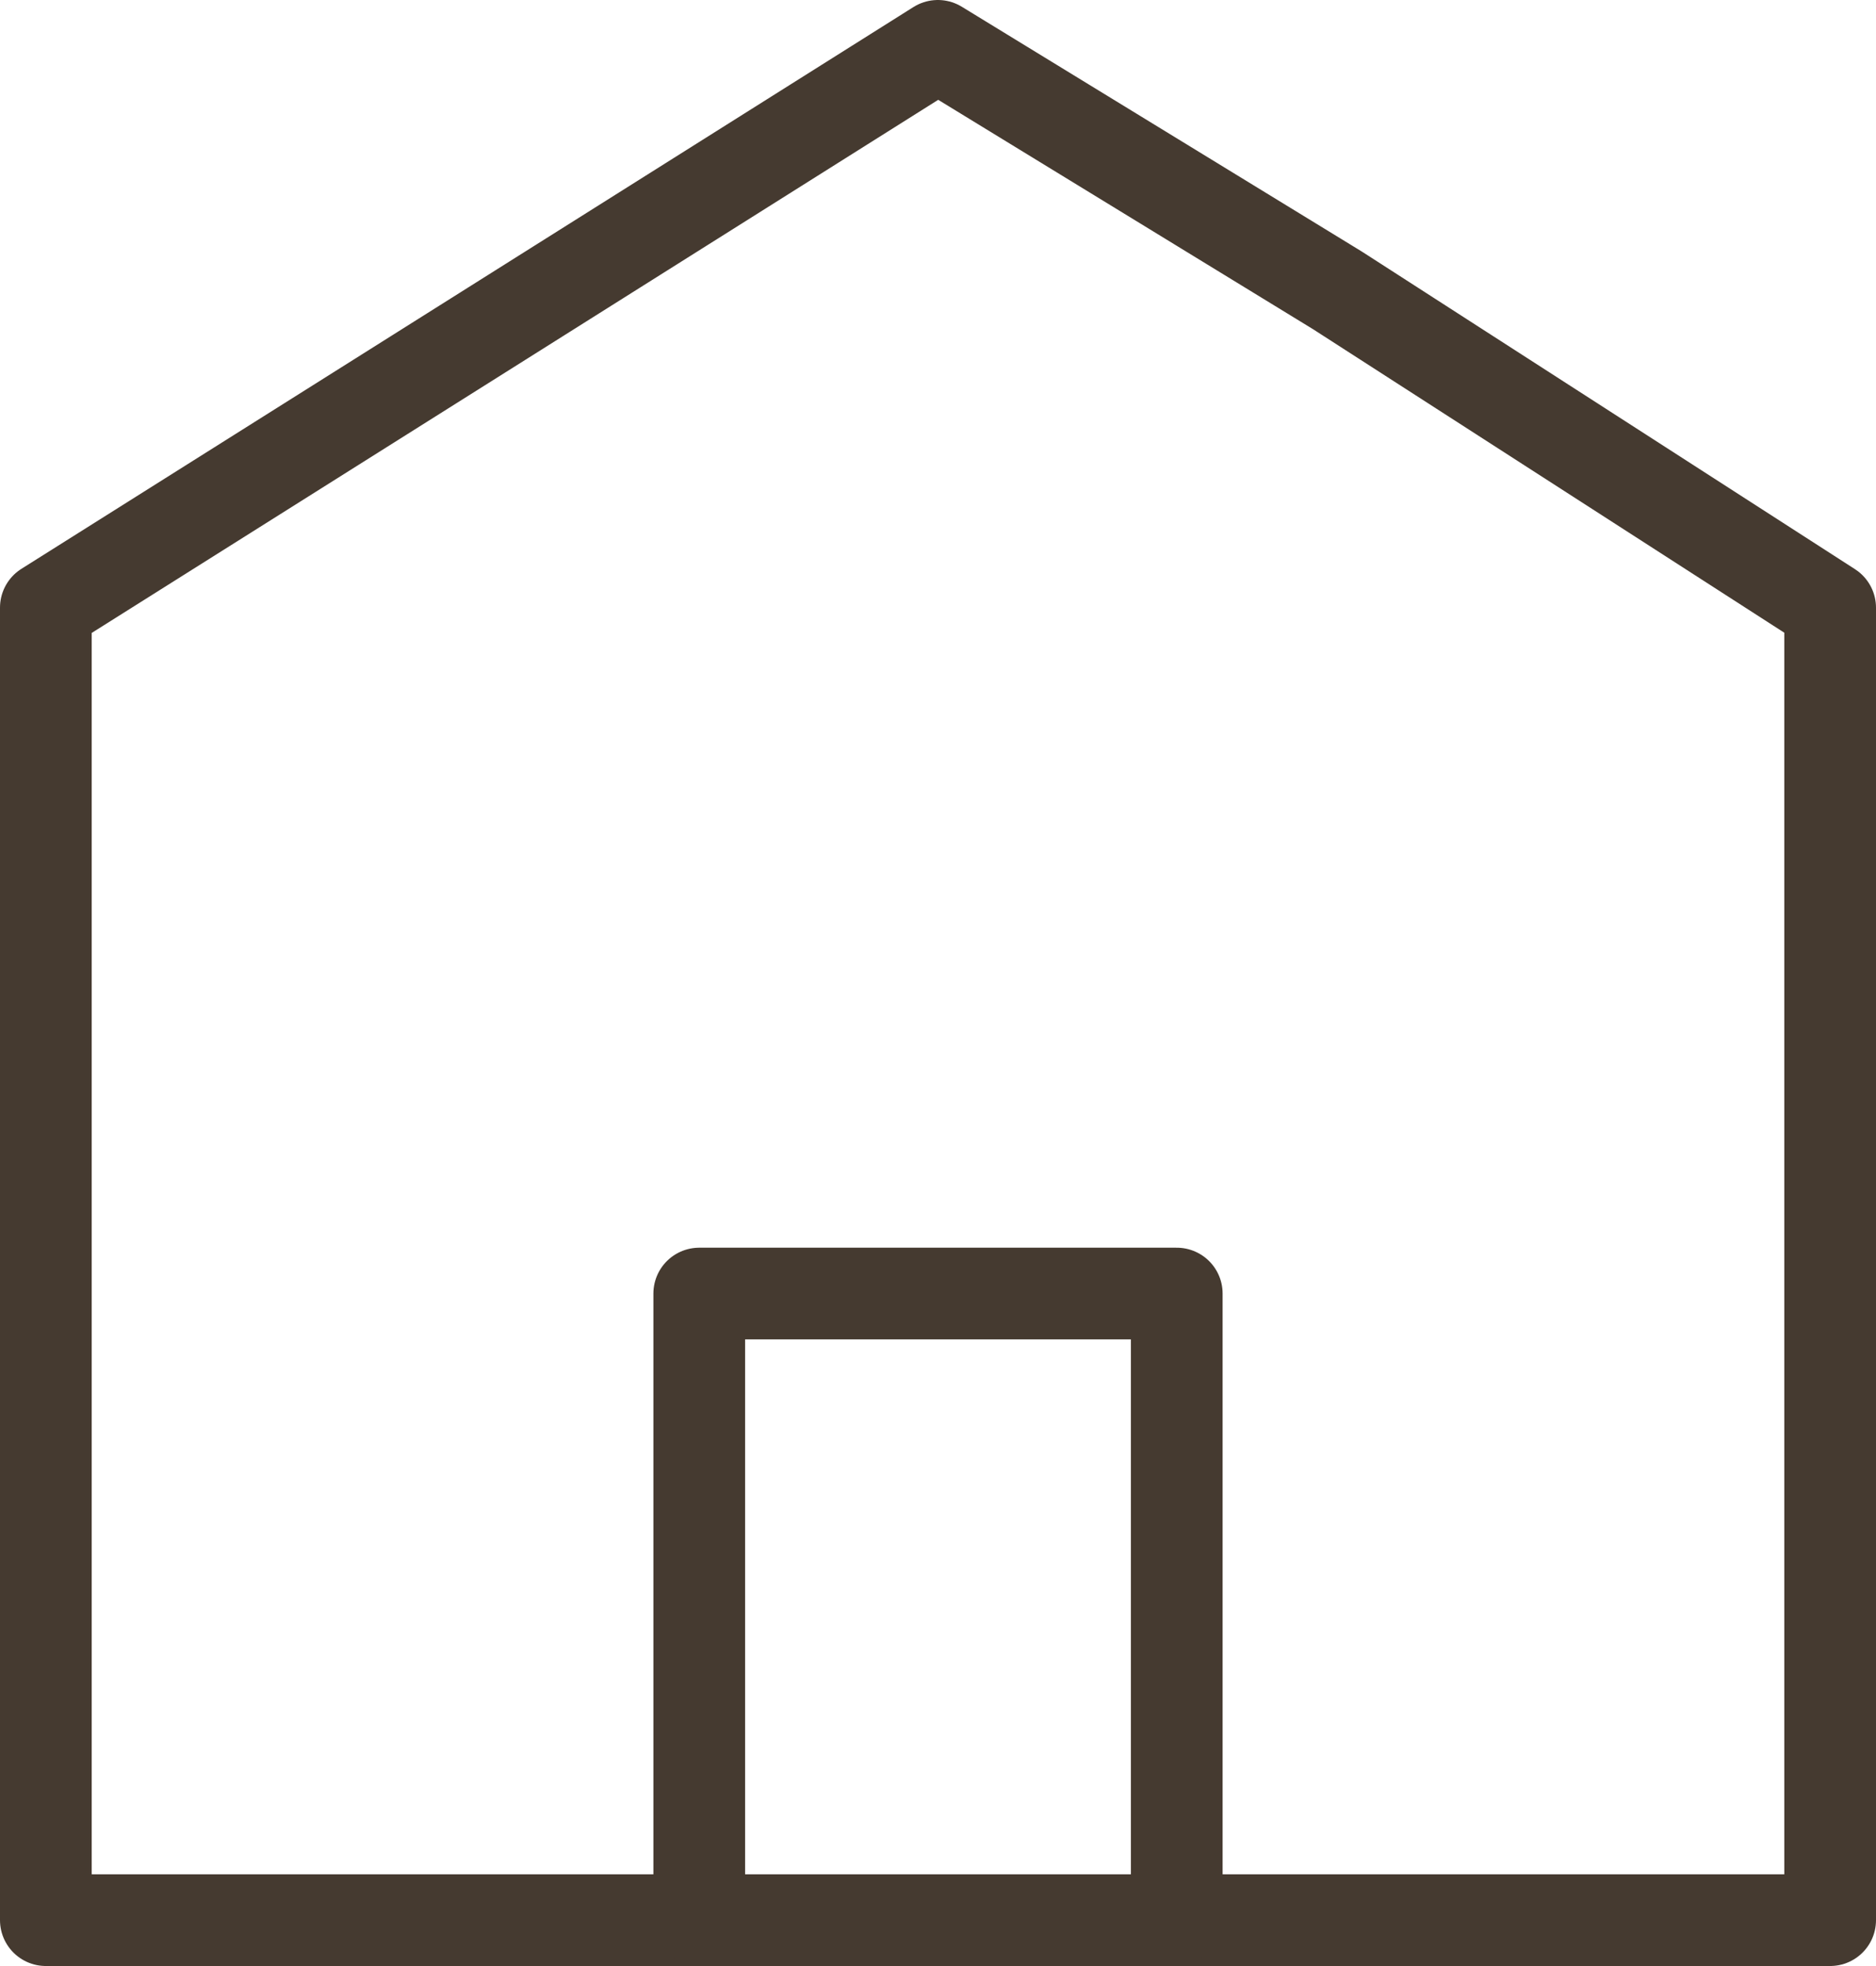
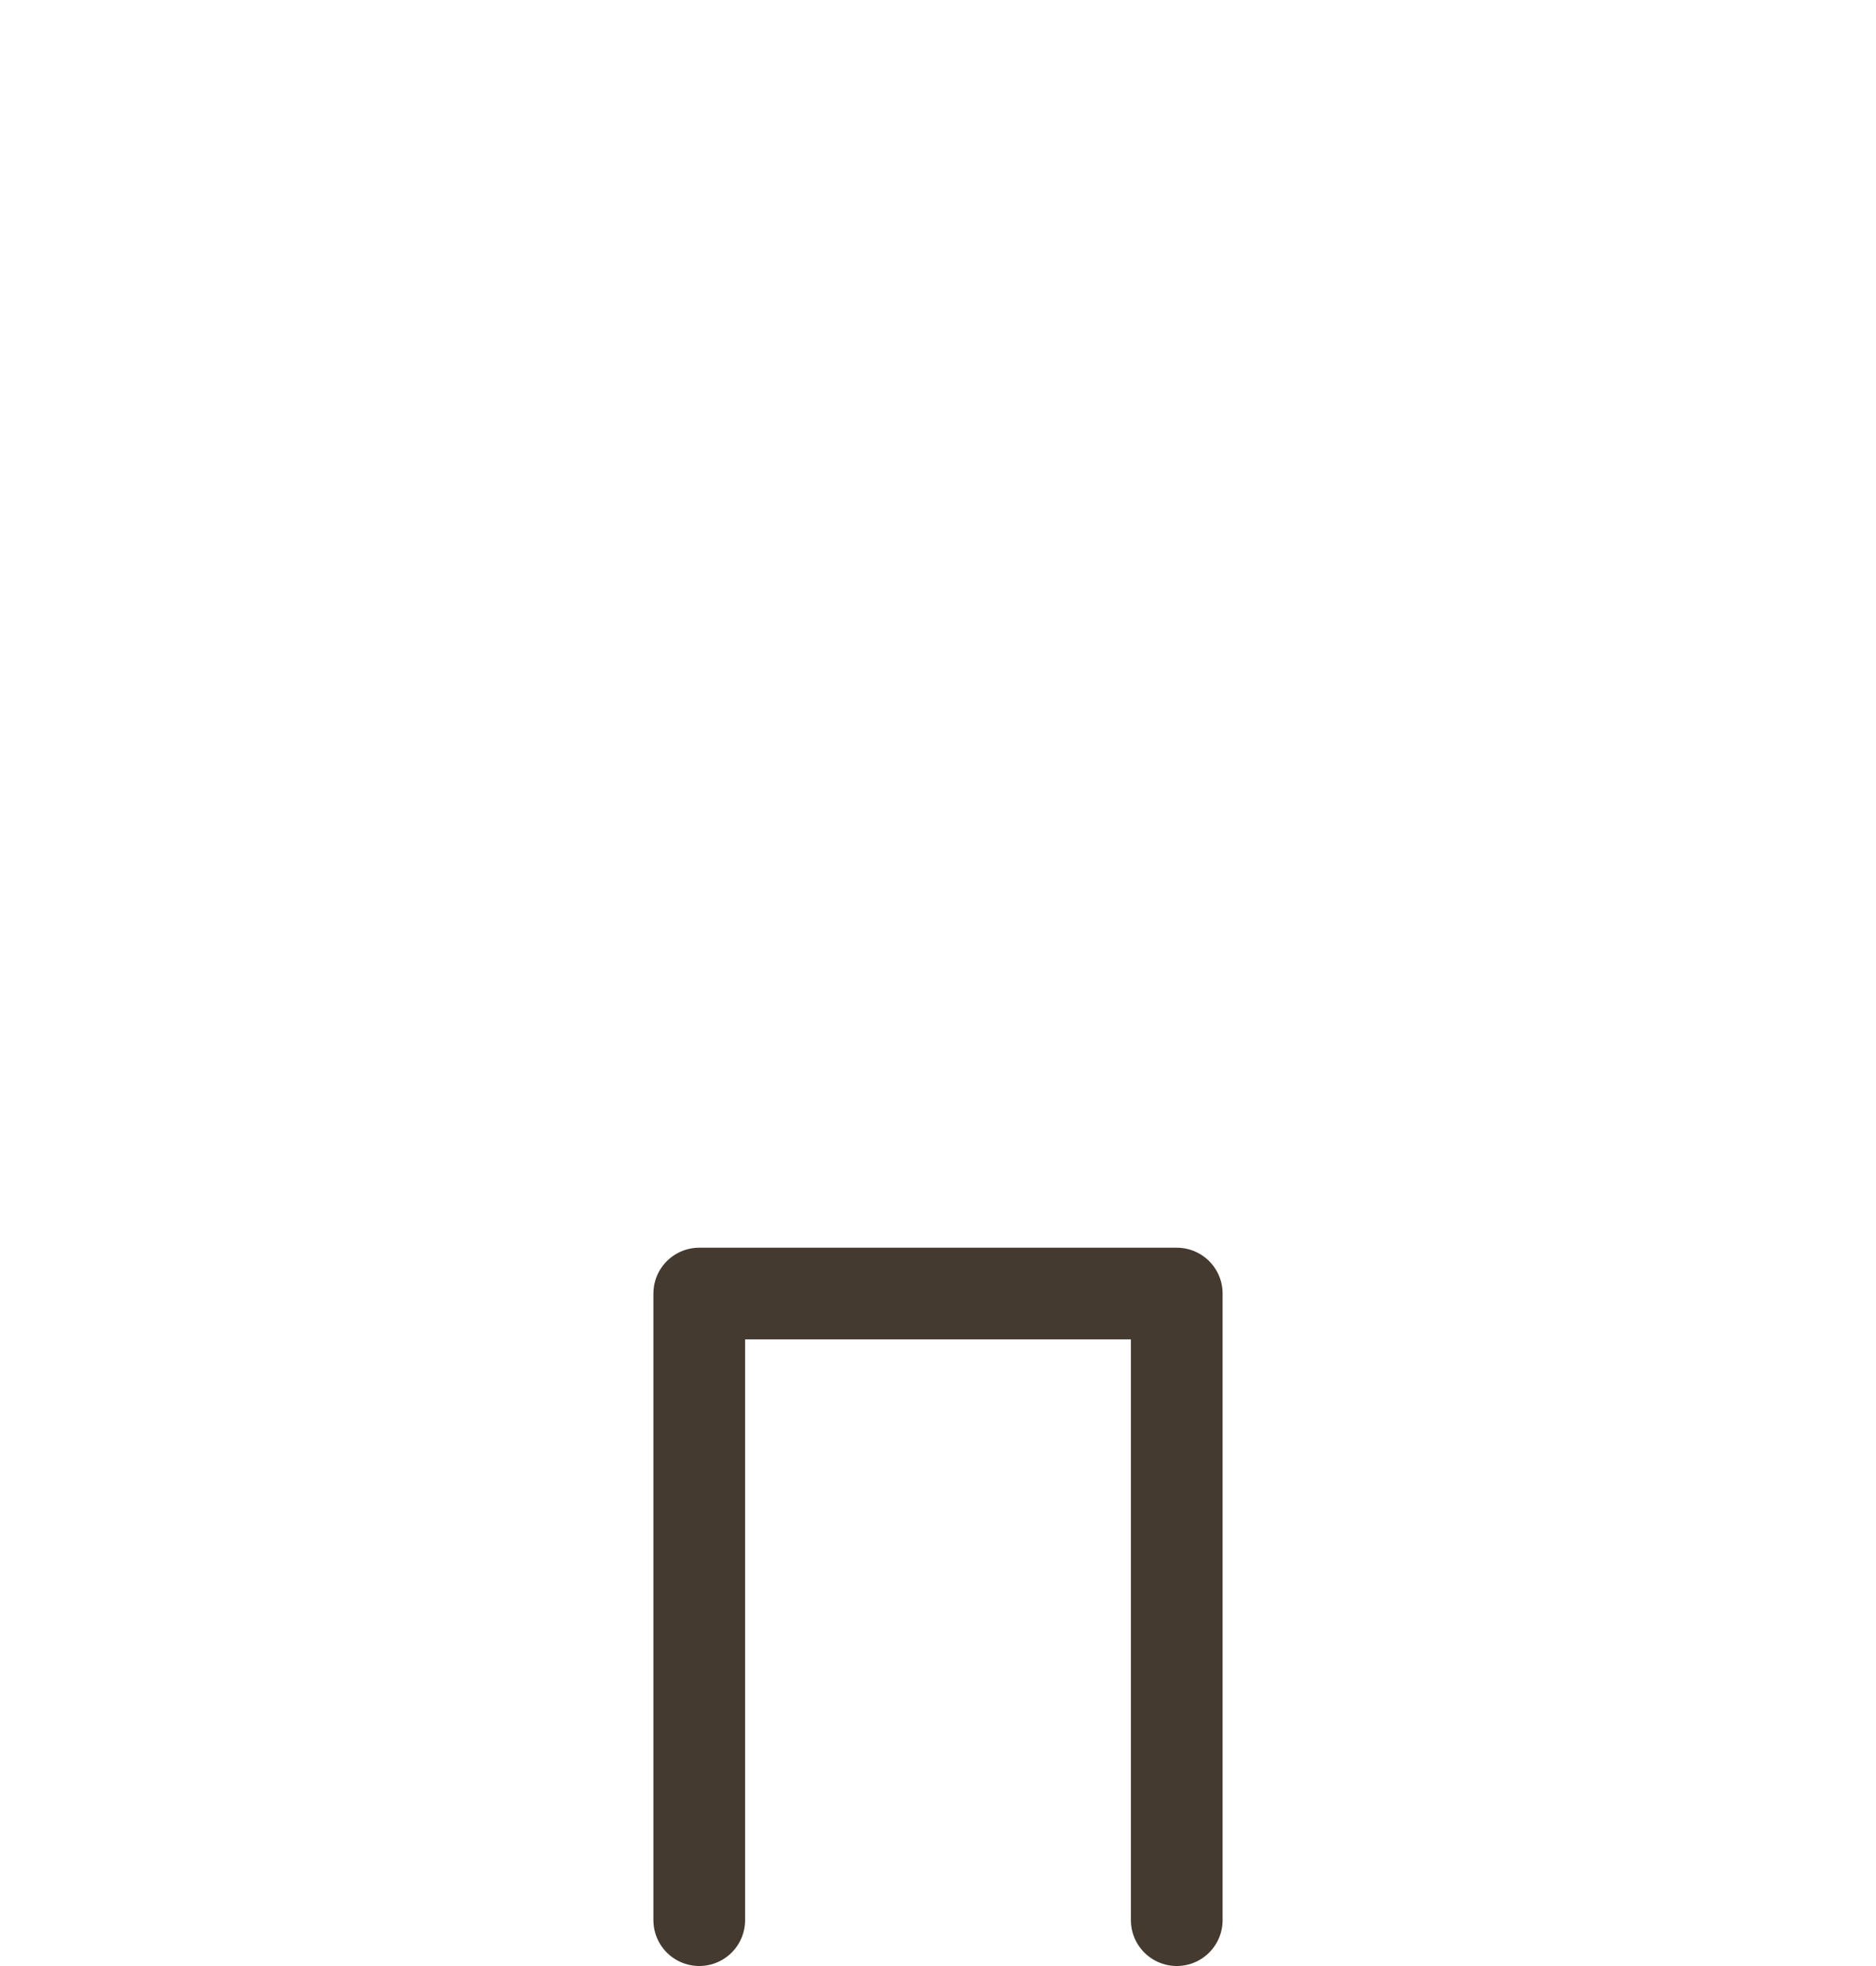
<svg xmlns="http://www.w3.org/2000/svg" width="20.457" height="21.44" viewBox="0 0 20.457 21.44">
  <g data-name="Grupo 3724">
-     <path data-name="Trazado 6998" d="m14.585 3.256 5.372 3.46v14.312H.5V6.715L10.227.589l4.358 2.667" transform="translate(0 -.089)" style="fill:none;stroke:#453a30;stroke-linecap:round;stroke-linejoin:round;stroke-miterlimit:10" />
    <path data-name="Trazado 6999" d="M30.665 55.083V48.25h-5.207v6.833" transform="translate(-17.833 -34.144)" style="fill:none;stroke:#453a30;stroke-linecap:round;stroke-linejoin:round;stroke-miterlimit:10" />
  </g>
</svg>